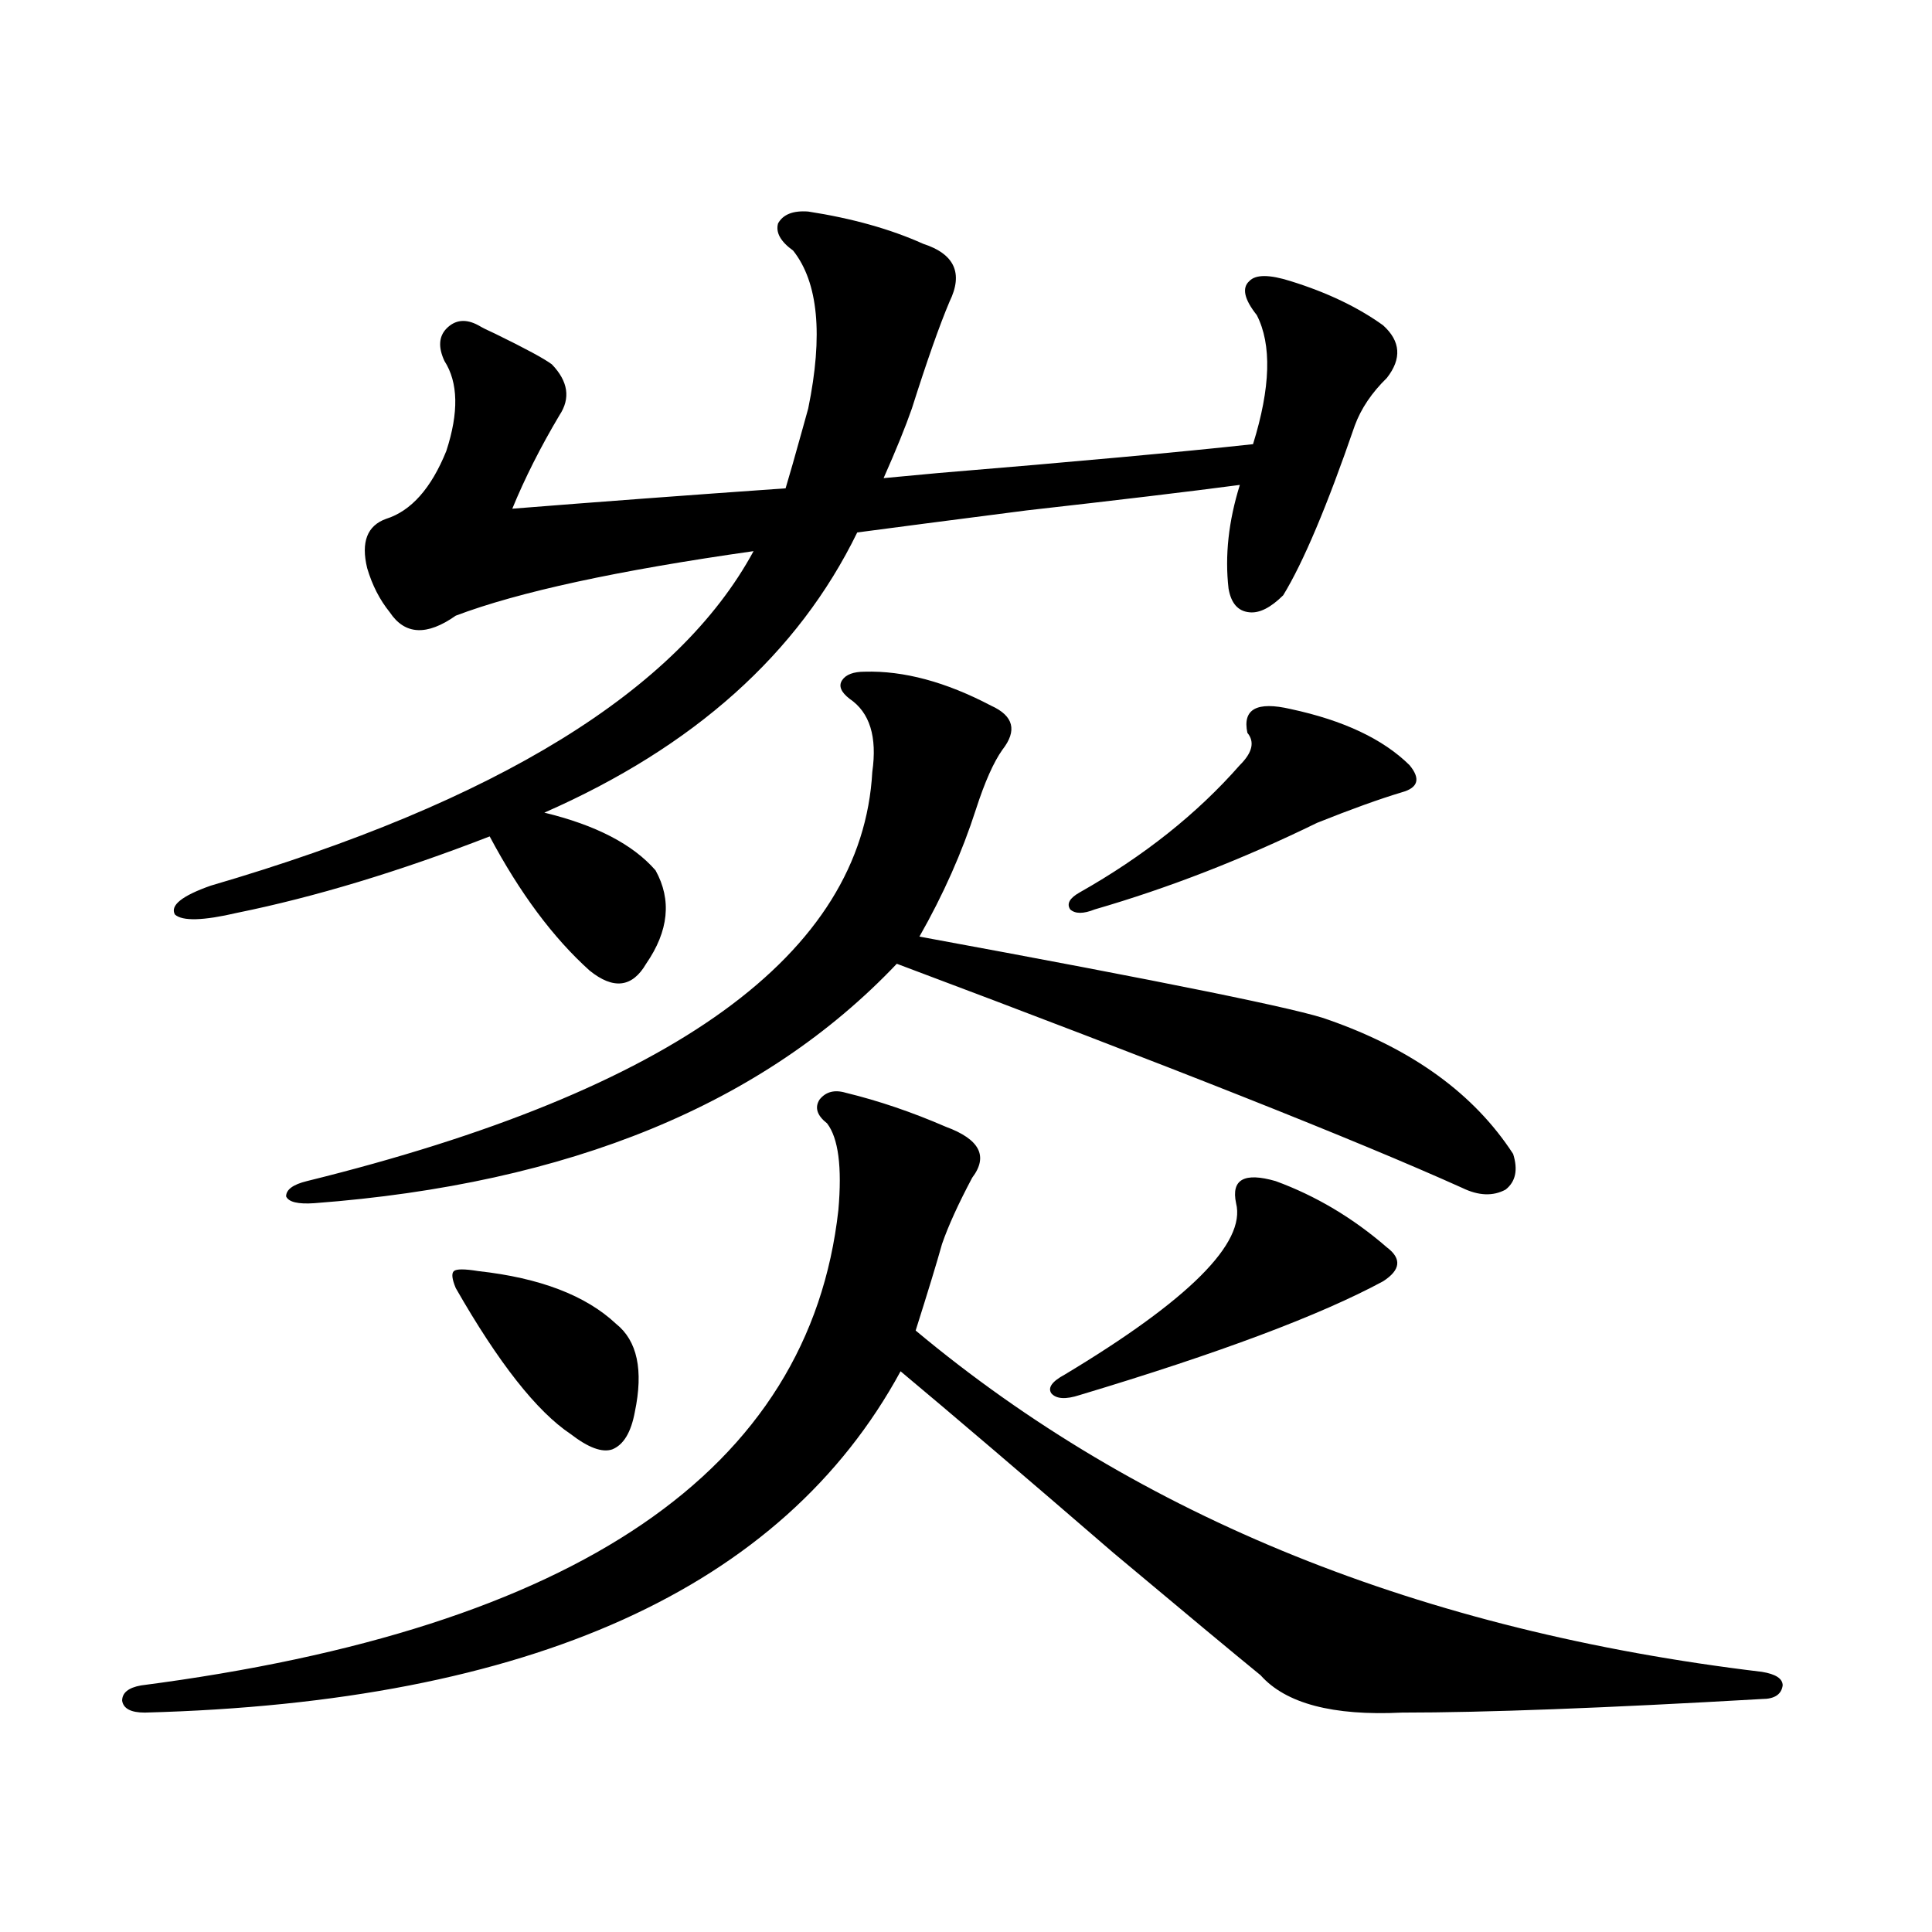
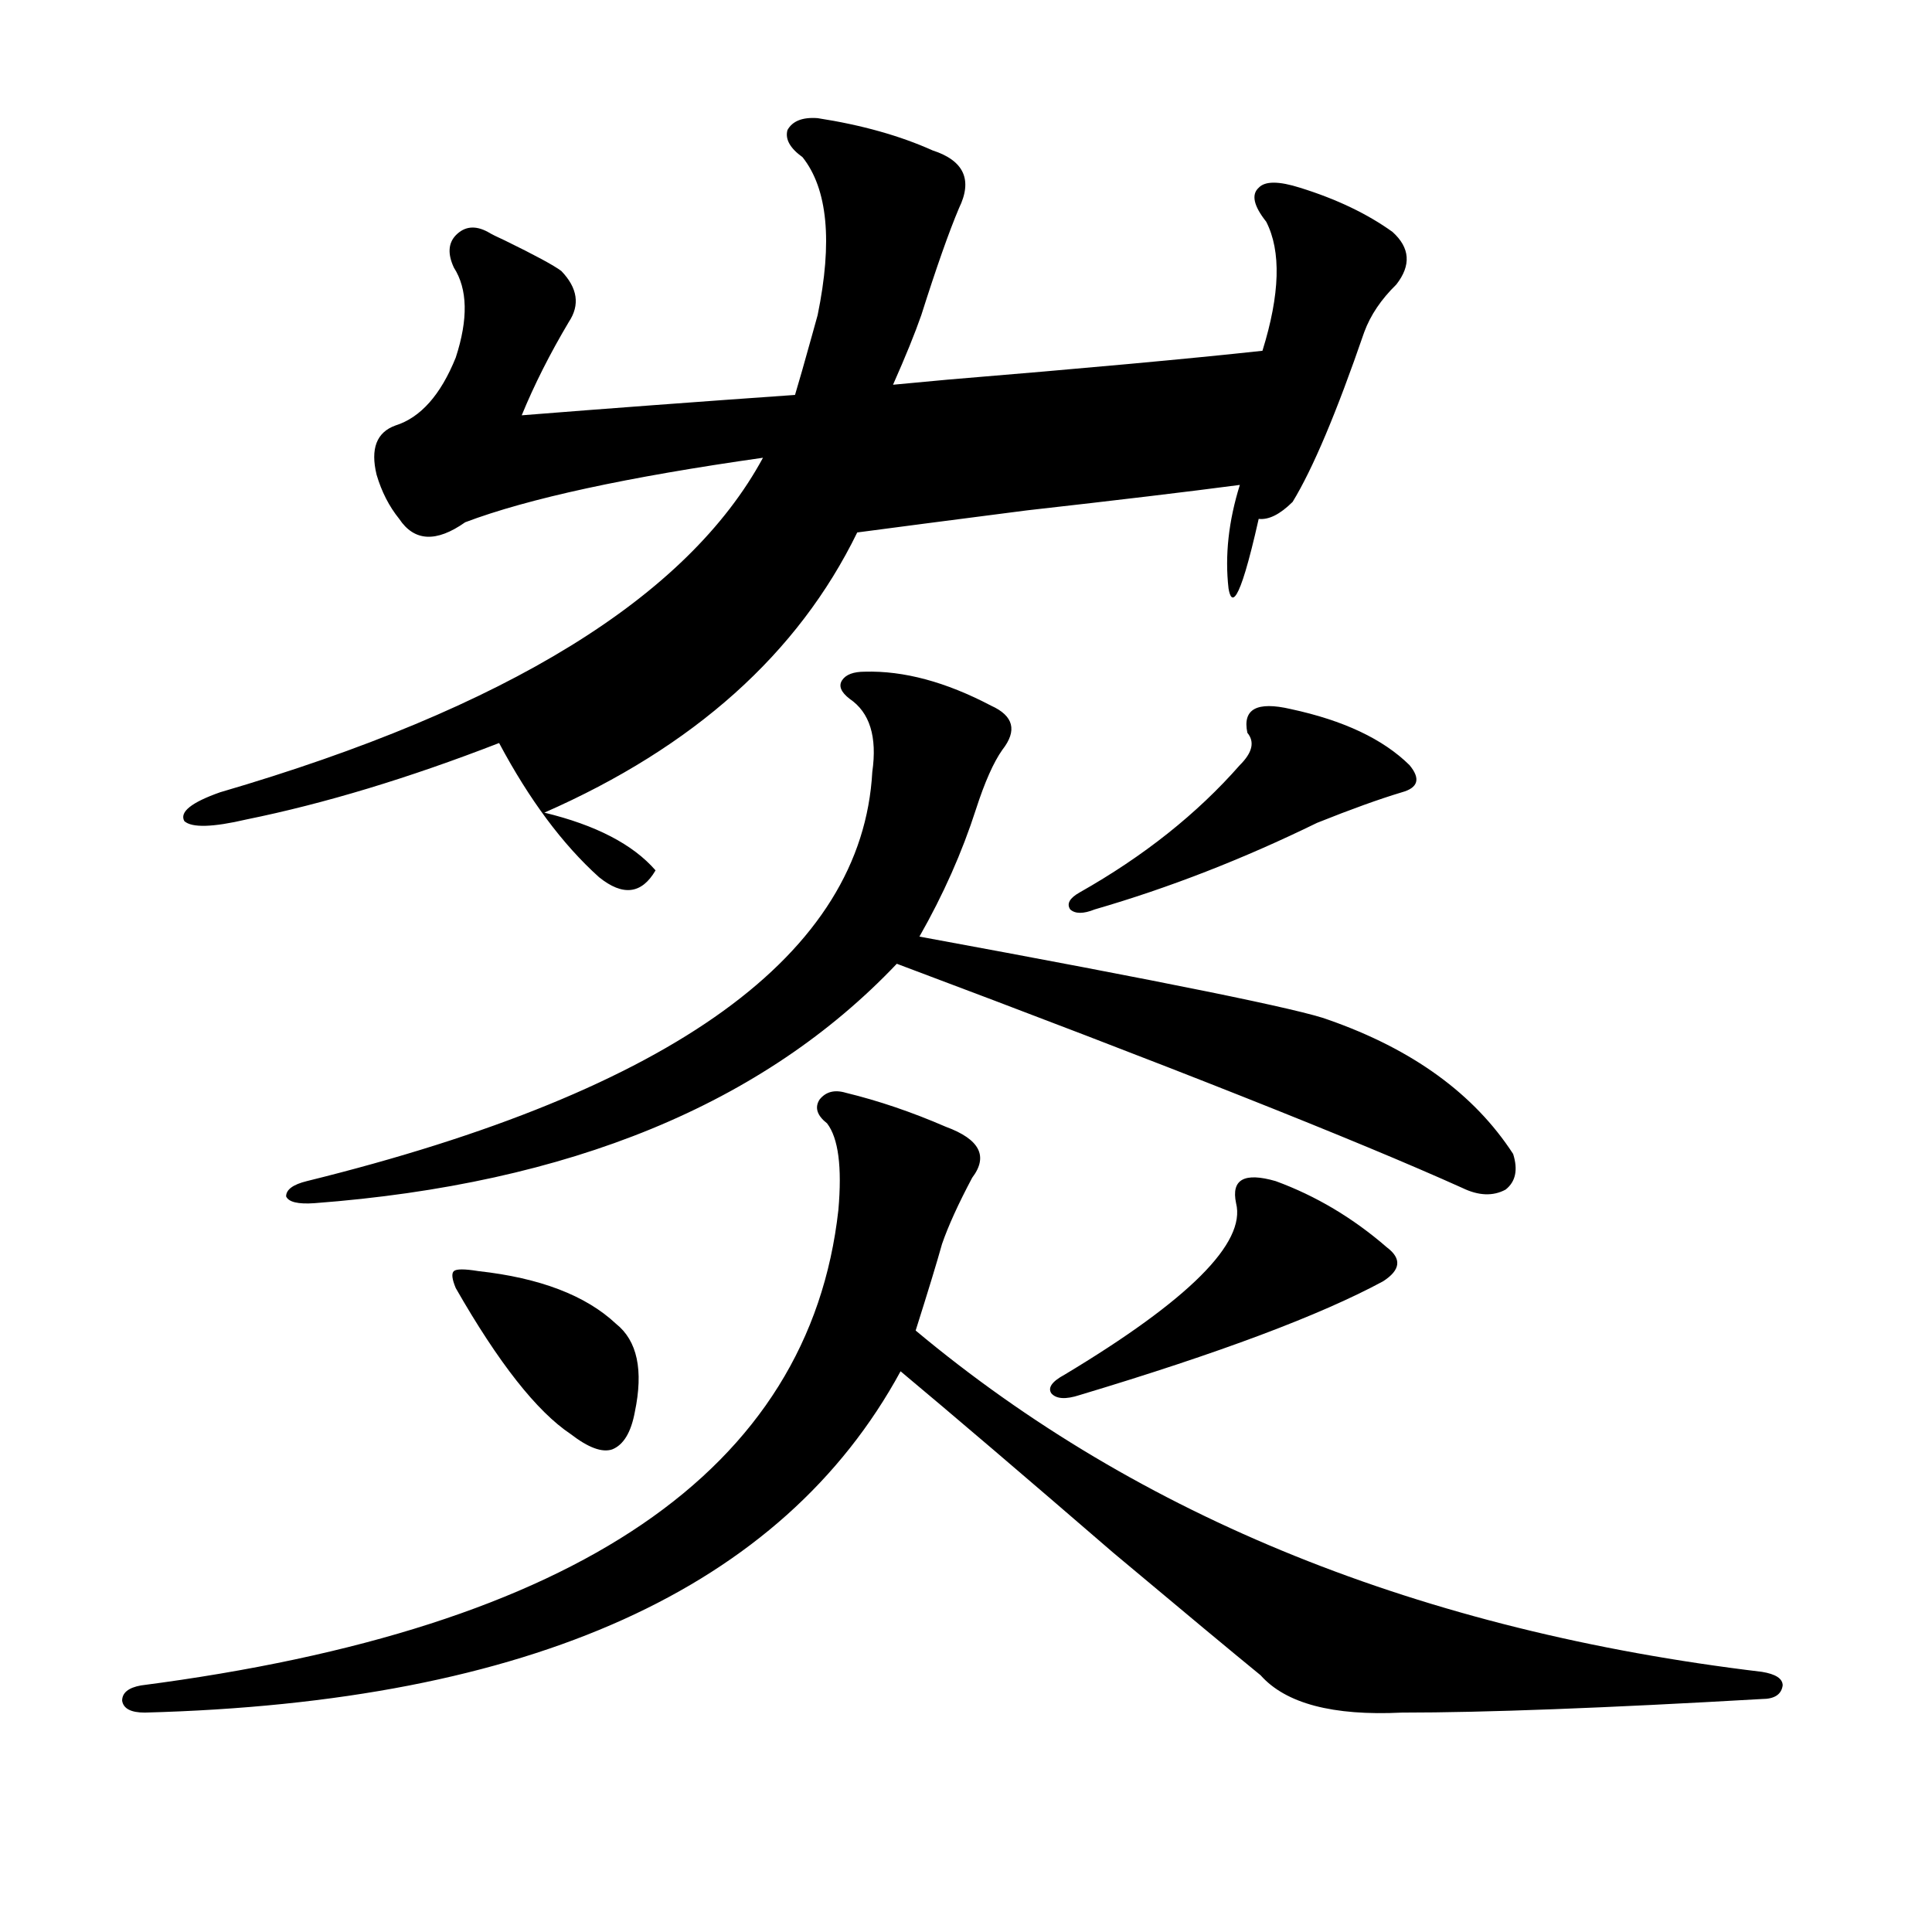
<svg xmlns="http://www.w3.org/2000/svg" version="1.1" id="图层_1" x="0px" y="0px" width="1000px" height="1000px" viewBox="0 0 1000 1000" enable-background="new 0 0 1000 1000" xml:space="preserve">
-   <path d="M437.843,565.637c16.905,4.106,34.146,9.97,51.706,17.578c17.561,6.454,22.104,15.243,13.658,26.367  c-7.164,13.485-12.362,24.911-15.609,34.277c-2.606,9.38-7.164,24.321-13.658,44.824c115.76,96.68,261.777,155.566,438.038,176.66  c7.149,1.167,10.731,3.516,10.731,7.031c-0.655,4.683-4.237,7.031-10.731,7.031c-81.309,4.683-143.411,7.031-186.337,7.031  c-35.776,1.758-60.166-4.696-73.169-19.336c-13.658-11.138-39.023-32.231-76.096-63.281c-46.828-40.43-83.58-71.769-110.241-94.043  c-61.142,112.5-191.55,171.387-391.21,176.66c-7.164,0-11.066-2.06-11.707-6.152c0-4.106,3.247-6.743,9.756-7.91  c225.681-29.306,345.998-111.319,360.967-246.094c1.951-22.261,0-37.202-5.854-44.824c-5.213-4.093-6.509-8.198-3.902-12.305  C427.432,565.06,431.989,563.879,437.843,565.637z M635.887,304.602c-1.951-16.987,0-34.854,5.854-53.613  c-26.676,3.516-63.413,7.91-110.241,13.184c-40.975,5.273-70.242,9.091-87.803,11.426c-30.578,62.704-84.556,111.044-161.947,145.02  c26.661,6.454,45.853,16.411,57.56,29.883c8.445,15.243,6.829,31.353-4.878,48.34c-7.164,12.305-16.92,13.485-29.268,3.516  c-18.871-16.987-36.097-40.128-51.706-69.434c-46.828,18.169-90.409,31.353-130.729,39.551c-17.561,4.106-28.292,4.395-32.194,0.879  c-2.606-4.683,3.567-9.668,18.536-14.941c148.289-43.354,241.945-101.074,280.969-173.145  c-70.242,9.97-121.628,21.094-154.143,33.398c-14.969,10.547-26.341,9.97-34.146-1.758c-5.213-6.44-9.115-14.063-11.707-22.852  c-3.262-13.472,0-21.973,9.756-25.488c13.003-4.093,23.414-15.82,31.219-35.156c6.494-19.913,6.174-35.444-0.976-46.582  c-3.262-7.031-2.927-12.593,0.976-16.699c4.543-4.683,10.076-5.273,16.585-1.758c1.951,1.181,4.878,2.637,8.78,4.395  c15.609,7.622,25.365,12.896,29.268,15.82c8.445,8.789,9.756,17.578,3.902,26.367c-9.756,16.411-17.896,32.52-24.39,48.34  c44.222-3.516,91.37-7.031,141.46-10.547c1.951-6.44,4.878-16.699,8.78-30.762c1.296-4.683,2.271-8.198,2.927-10.547  c7.805-38.081,5.198-65.327-7.805-81.738c-6.509-4.683-9.115-9.366-7.805-14.063c2.592-4.683,7.805-6.729,15.609-6.152  c22.759,3.516,42.591,9.091,59.511,16.699c16.25,5.273,20.808,15.243,13.658,29.883c-5.213,12.305-11.707,30.762-19.512,55.371  c-3.262,9.38-8.14,21.396-14.634,36.035c6.494-0.577,15.93-1.456,28.292-2.637c70.883-5.851,125.195-10.835,162.923-14.941  c9.101-29.292,9.756-51.554,1.951-66.797c-6.509-8.198-7.805-14.063-3.902-17.578c3.247-3.516,10.396-3.516,21.463,0  c18.856,5.864,34.786,13.485,47.804,22.852c9.101,8.212,9.756,17.29,1.951,27.246c-7.805,7.622-13.338,15.82-16.585,24.609  c-14.313,41.61-26.676,70.903-37.072,87.891c-6.509,6.454-12.362,9.38-17.561,8.789  C640.765,316.329,637.183,312.224,635.887,304.602z M447.599,347.668c20.152-0.577,41.95,5.273,65.364,17.578  c11.707,5.273,13.658,12.896,5.854,22.852c-4.558,6.454-9.115,16.699-13.658,30.762c-7.164,22.274-16.92,44.247-29.268,65.918  c127.467,23.442,198.044,37.793,211.702,43.066c43.566,15.243,75.44,38.384,95.607,69.434c2.592,8.212,1.296,14.364-3.902,18.457  c-6.509,3.516-13.993,3.228-22.438-0.879c-54.633-24.609-152.191-63.281-292.676-116.016  c-68.946,72.661-169.432,113.97-301.456,123.926c-8.46,0.591-13.338-0.577-14.634-3.516c0-3.516,3.567-6.152,10.731-7.91  c189.904-46.87,287.463-117.472,292.676-211.816c2.592-18.155-1.311-30.762-11.707-37.793c-4.558-3.516-5.854-6.729-3.902-9.668  C437.843,349.138,441.745,347.668,447.599,347.668z M247.604,657.922c31.859,3.516,55.608,12.606,71.218,27.246  c11.052,8.789,14.299,24.032,9.756,45.703c-1.951,10.547-5.854,17.001-11.707,19.336c-5.213,1.758-12.362-0.879-21.463-7.91  c-17.561-11.714-37.407-36.914-59.511-75.586c-1.951-4.683-2.286-7.608-0.976-8.789  C236.217,656.755,240.439,656.755,247.604,657.922z M660.276,611.34c20.808,7.622,39.999,19.048,57.56,34.277  c7.805,5.864,7.149,11.728-1.951,17.578c-32.529,17.578-84.876,37.216-157.069,58.887c-7.164,2.349-12.042,2.06-14.634-0.879  c-1.951-2.925,0.32-6.152,6.829-9.668c64.389-38.672,93.977-68.253,88.778-88.77C637.183,610.461,644.012,606.657,660.276,611.34z   M668.081,367.004c27.316,5.864,47.804,15.532,61.462,29.004c5.854,7.031,4.543,11.728-3.902,14.063  c-11.707,3.516-26.341,8.789-43.901,15.82c-38.383,18.759-76.751,33.7-115.119,44.824c-5.854,2.349-10.091,2.349-12.683,0  c-1.951-2.925-0.335-5.851,4.878-8.789c33.17-18.745,60.807-40.718,82.925-65.918c6.494-6.44,7.805-12.003,3.902-16.699  C643.036,367.004,650.521,362.911,668.081,367.004z" />
+   <path d="M437.843,565.637c16.905,4.106,34.146,9.97,51.706,17.578c17.561,6.454,22.104,15.243,13.658,26.367  c-7.164,13.485-12.362,24.911-15.609,34.277c-2.606,9.38-7.164,24.321-13.658,44.824c115.76,96.68,261.777,155.566,438.038,176.66  c7.149,1.167,10.731,3.516,10.731,7.031c-0.655,4.683-4.237,7.031-10.731,7.031c-81.309,4.683-143.411,7.031-186.337,7.031  c-35.776,1.758-60.166-4.696-73.169-19.336c-13.658-11.138-39.023-32.231-76.096-63.281c-46.828-40.43-83.58-71.769-110.241-94.043  c-61.142,112.5-191.55,171.387-391.21,176.66c-7.164,0-11.066-2.06-11.707-6.152c0-4.106,3.247-6.743,9.756-7.91  c225.681-29.306,345.998-111.319,360.967-246.094c1.951-22.261,0-37.202-5.854-44.824c-5.213-4.093-6.509-8.198-3.902-12.305  C427.432,565.06,431.989,563.879,437.843,565.637z M635.887,304.602c-1.951-16.987,0-34.854,5.854-53.613  c-26.676,3.516-63.413,7.91-110.241,13.184c-40.975,5.273-70.242,9.091-87.803,11.426c-30.578,62.704-84.556,111.044-161.947,145.02  c26.661,6.454,45.853,16.411,57.56,29.883c-7.164,12.305-16.92,13.485-29.268,3.516  c-18.871-16.987-36.097-40.128-51.706-69.434c-46.828,18.169-90.409,31.353-130.729,39.551c-17.561,4.106-28.292,4.395-32.194,0.879  c-2.606-4.683,3.567-9.668,18.536-14.941c148.289-43.354,241.945-101.074,280.969-173.145  c-70.242,9.97-121.628,21.094-154.143,33.398c-14.969,10.547-26.341,9.97-34.146-1.758c-5.213-6.44-9.115-14.063-11.707-22.852  c-3.262-13.472,0-21.973,9.756-25.488c13.003-4.093,23.414-15.82,31.219-35.156c6.494-19.913,6.174-35.444-0.976-46.582  c-3.262-7.031-2.927-12.593,0.976-16.699c4.543-4.683,10.076-5.273,16.585-1.758c1.951,1.181,4.878,2.637,8.78,4.395  c15.609,7.622,25.365,12.896,29.268,15.82c8.445,8.789,9.756,17.578,3.902,26.367c-9.756,16.411-17.896,32.52-24.39,48.34  c44.222-3.516,91.37-7.031,141.46-10.547c1.951-6.44,4.878-16.699,8.78-30.762c1.296-4.683,2.271-8.198,2.927-10.547  c7.805-38.081,5.198-65.327-7.805-81.738c-6.509-4.683-9.115-9.366-7.805-14.063c2.592-4.683,7.805-6.729,15.609-6.152  c22.759,3.516,42.591,9.091,59.511,16.699c16.25,5.273,20.808,15.243,13.658,29.883c-5.213,12.305-11.707,30.762-19.512,55.371  c-3.262,9.38-8.14,21.396-14.634,36.035c6.494-0.577,15.93-1.456,28.292-2.637c70.883-5.851,125.195-10.835,162.923-14.941  c9.101-29.292,9.756-51.554,1.951-66.797c-6.509-8.198-7.805-14.063-3.902-17.578c3.247-3.516,10.396-3.516,21.463,0  c18.856,5.864,34.786,13.485,47.804,22.852c9.101,8.212,9.756,17.29,1.951,27.246c-7.805,7.622-13.338,15.82-16.585,24.609  c-14.313,41.61-26.676,70.903-37.072,87.891c-6.509,6.454-12.362,9.38-17.561,8.789  C640.765,316.329,637.183,312.224,635.887,304.602z M447.599,347.668c20.152-0.577,41.95,5.273,65.364,17.578  c11.707,5.273,13.658,12.896,5.854,22.852c-4.558,6.454-9.115,16.699-13.658,30.762c-7.164,22.274-16.92,44.247-29.268,65.918  c127.467,23.442,198.044,37.793,211.702,43.066c43.566,15.243,75.44,38.384,95.607,69.434c2.592,8.212,1.296,14.364-3.902,18.457  c-6.509,3.516-13.993,3.228-22.438-0.879c-54.633-24.609-152.191-63.281-292.676-116.016  c-68.946,72.661-169.432,113.97-301.456,123.926c-8.46,0.591-13.338-0.577-14.634-3.516c0-3.516,3.567-6.152,10.731-7.91  c189.904-46.87,287.463-117.472,292.676-211.816c2.592-18.155-1.311-30.762-11.707-37.793c-4.558-3.516-5.854-6.729-3.902-9.668  C437.843,349.138,441.745,347.668,447.599,347.668z M247.604,657.922c31.859,3.516,55.608,12.606,71.218,27.246  c11.052,8.789,14.299,24.032,9.756,45.703c-1.951,10.547-5.854,17.001-11.707,19.336c-5.213,1.758-12.362-0.879-21.463-7.91  c-17.561-11.714-37.407-36.914-59.511-75.586c-1.951-4.683-2.286-7.608-0.976-8.789  C236.217,656.755,240.439,656.755,247.604,657.922z M660.276,611.34c20.808,7.622,39.999,19.048,57.56,34.277  c7.805,5.864,7.149,11.728-1.951,17.578c-32.529,17.578-84.876,37.216-157.069,58.887c-7.164,2.349-12.042,2.06-14.634-0.879  c-1.951-2.925,0.32-6.152,6.829-9.668c64.389-38.672,93.977-68.253,88.778-88.77C637.183,610.461,644.012,606.657,660.276,611.34z   M668.081,367.004c27.316,5.864,47.804,15.532,61.462,29.004c5.854,7.031,4.543,11.728-3.902,14.063  c-11.707,3.516-26.341,8.789-43.901,15.82c-38.383,18.759-76.751,33.7-115.119,44.824c-5.854,2.349-10.091,2.349-12.683,0  c-1.951-2.925-0.335-5.851,4.878-8.789c33.17-18.745,60.807-40.718,82.925-65.918c6.494-6.44,7.805-12.003,3.902-16.699  C643.036,367.004,650.521,362.911,668.081,367.004z" />
</svg>